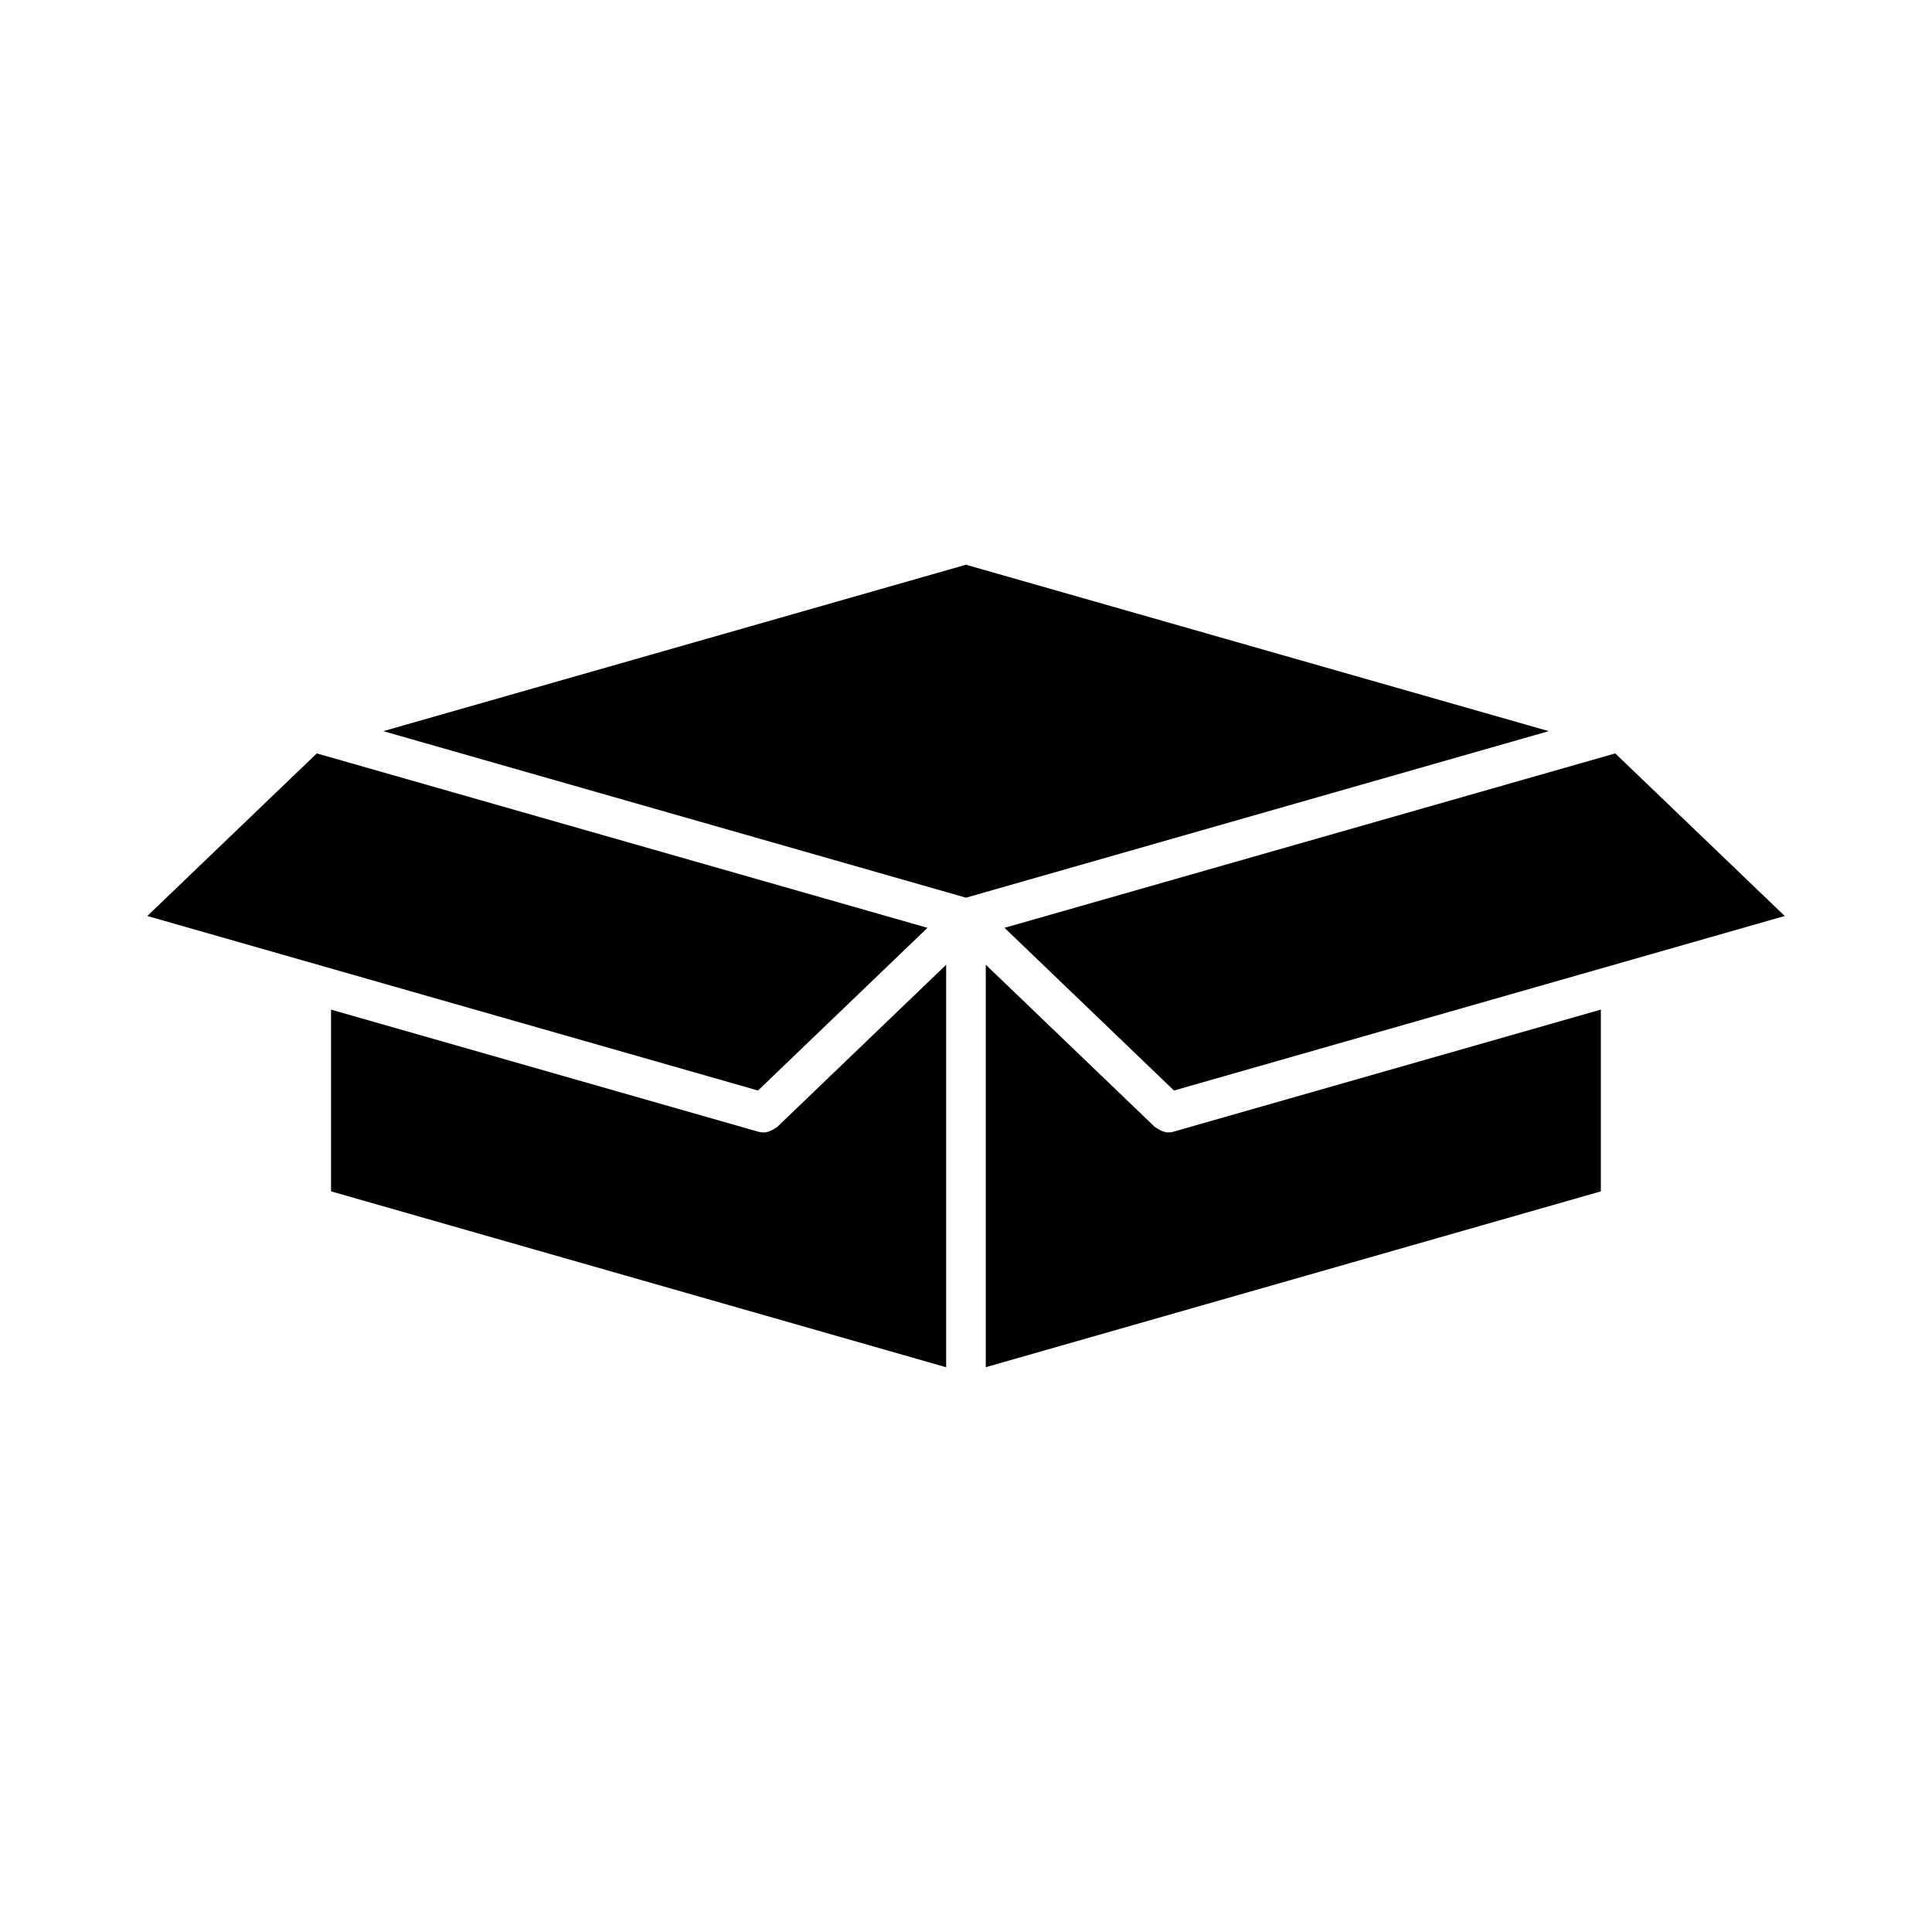
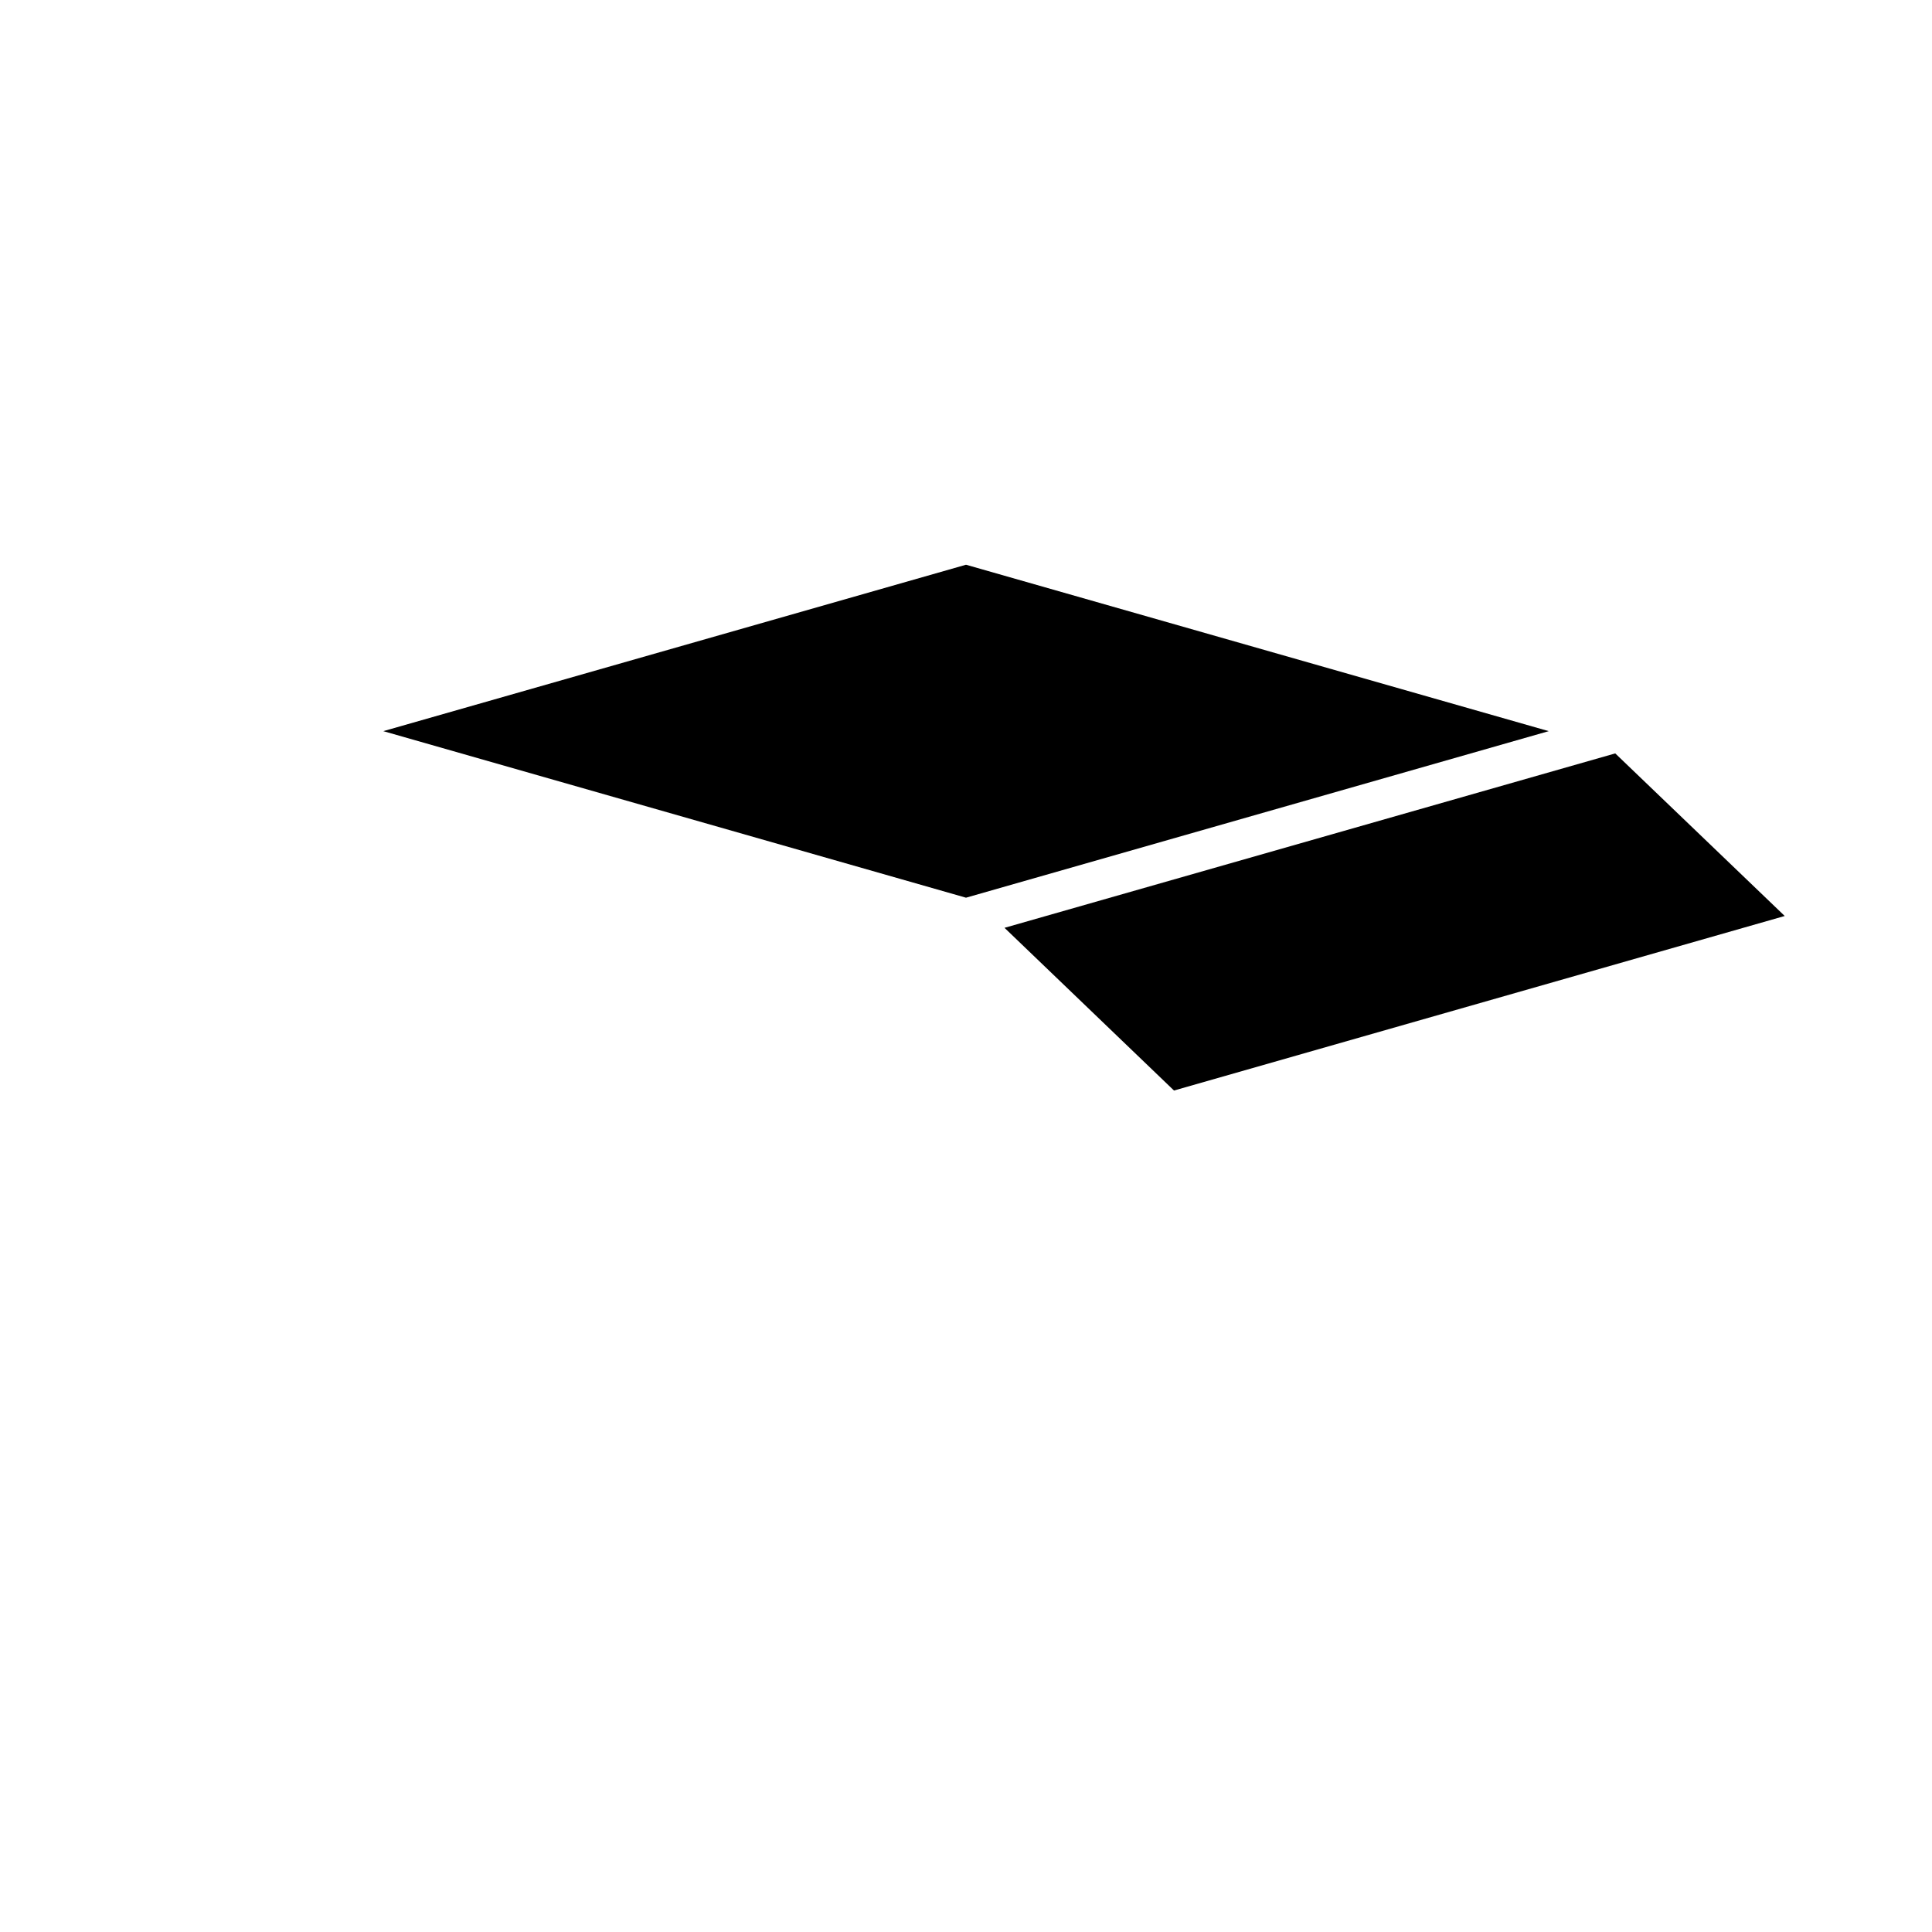
<svg xmlns="http://www.w3.org/2000/svg" fill="#000000" width="800px" height="800px" version="1.1" viewBox="144 144 512 512">
  <g>
    <path d="m455.12 433-44.914-43.117 161.85-46.223 44.914 43.086z" />
-     <path d="m344.88 433-161.84-46.254 44.914-43.086 161.84 46.223z" />
    <path d="m400 293.66 154.43 44.102-154.43 44.137-154.42-44.137z" />
-     <path d="m344.89 443.9c0.484 0.148 0.965 0.211 1.438 0.211 0.988 0 1.93-0.367 2.801-0.922 0.168-0.105 0.316-0.188 0.461-0.305 0.117-0.082 0.262-0.125 0.367-0.219l44.785-42.992v106.66l-163.01-46.613v-48.156z" />
-     <path d="m568.26 459.72-163.02 46.602v-106.66l44.797 42.992c0.105 0.105 0.242 0.148 0.367 0.219 0.148 0.125 0.305 0.211 0.473 0.305 0.859 0.555 1.785 0.922 2.769 0.922h0.02c0.473 0 0.945-0.062 1.418-0.219l113.16-32.328v48.168z" />
  </g>
</svg>